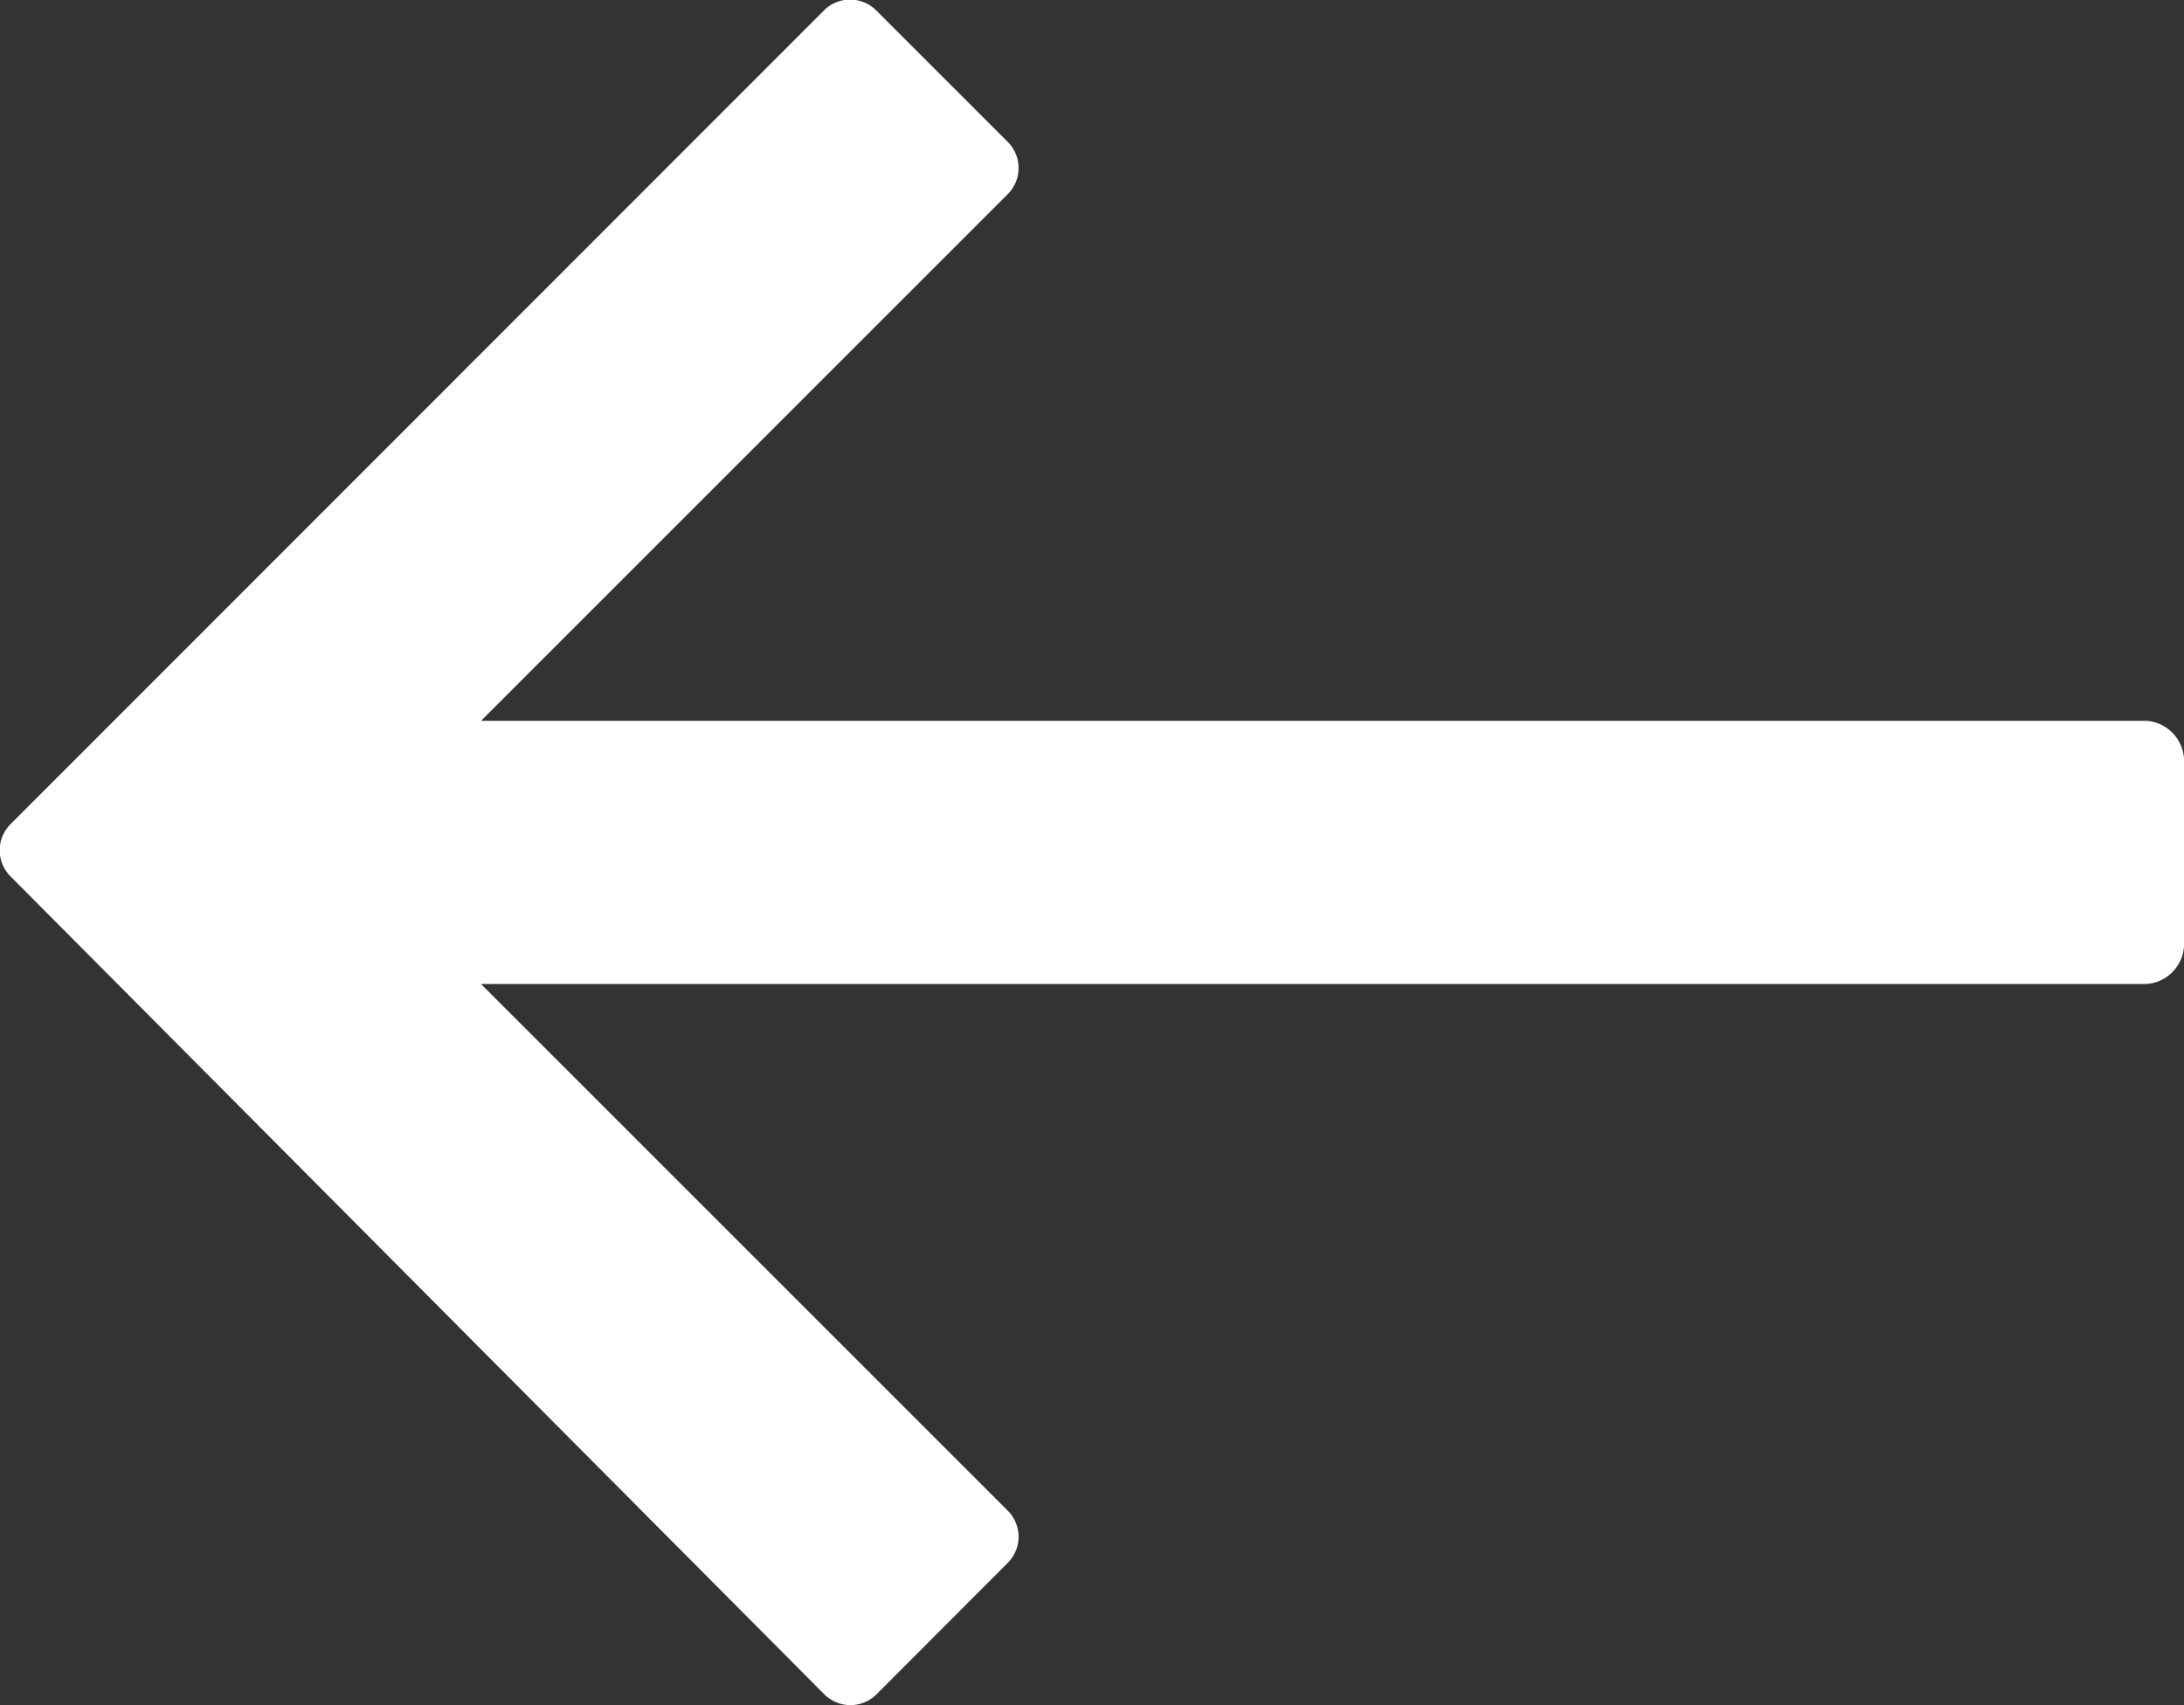
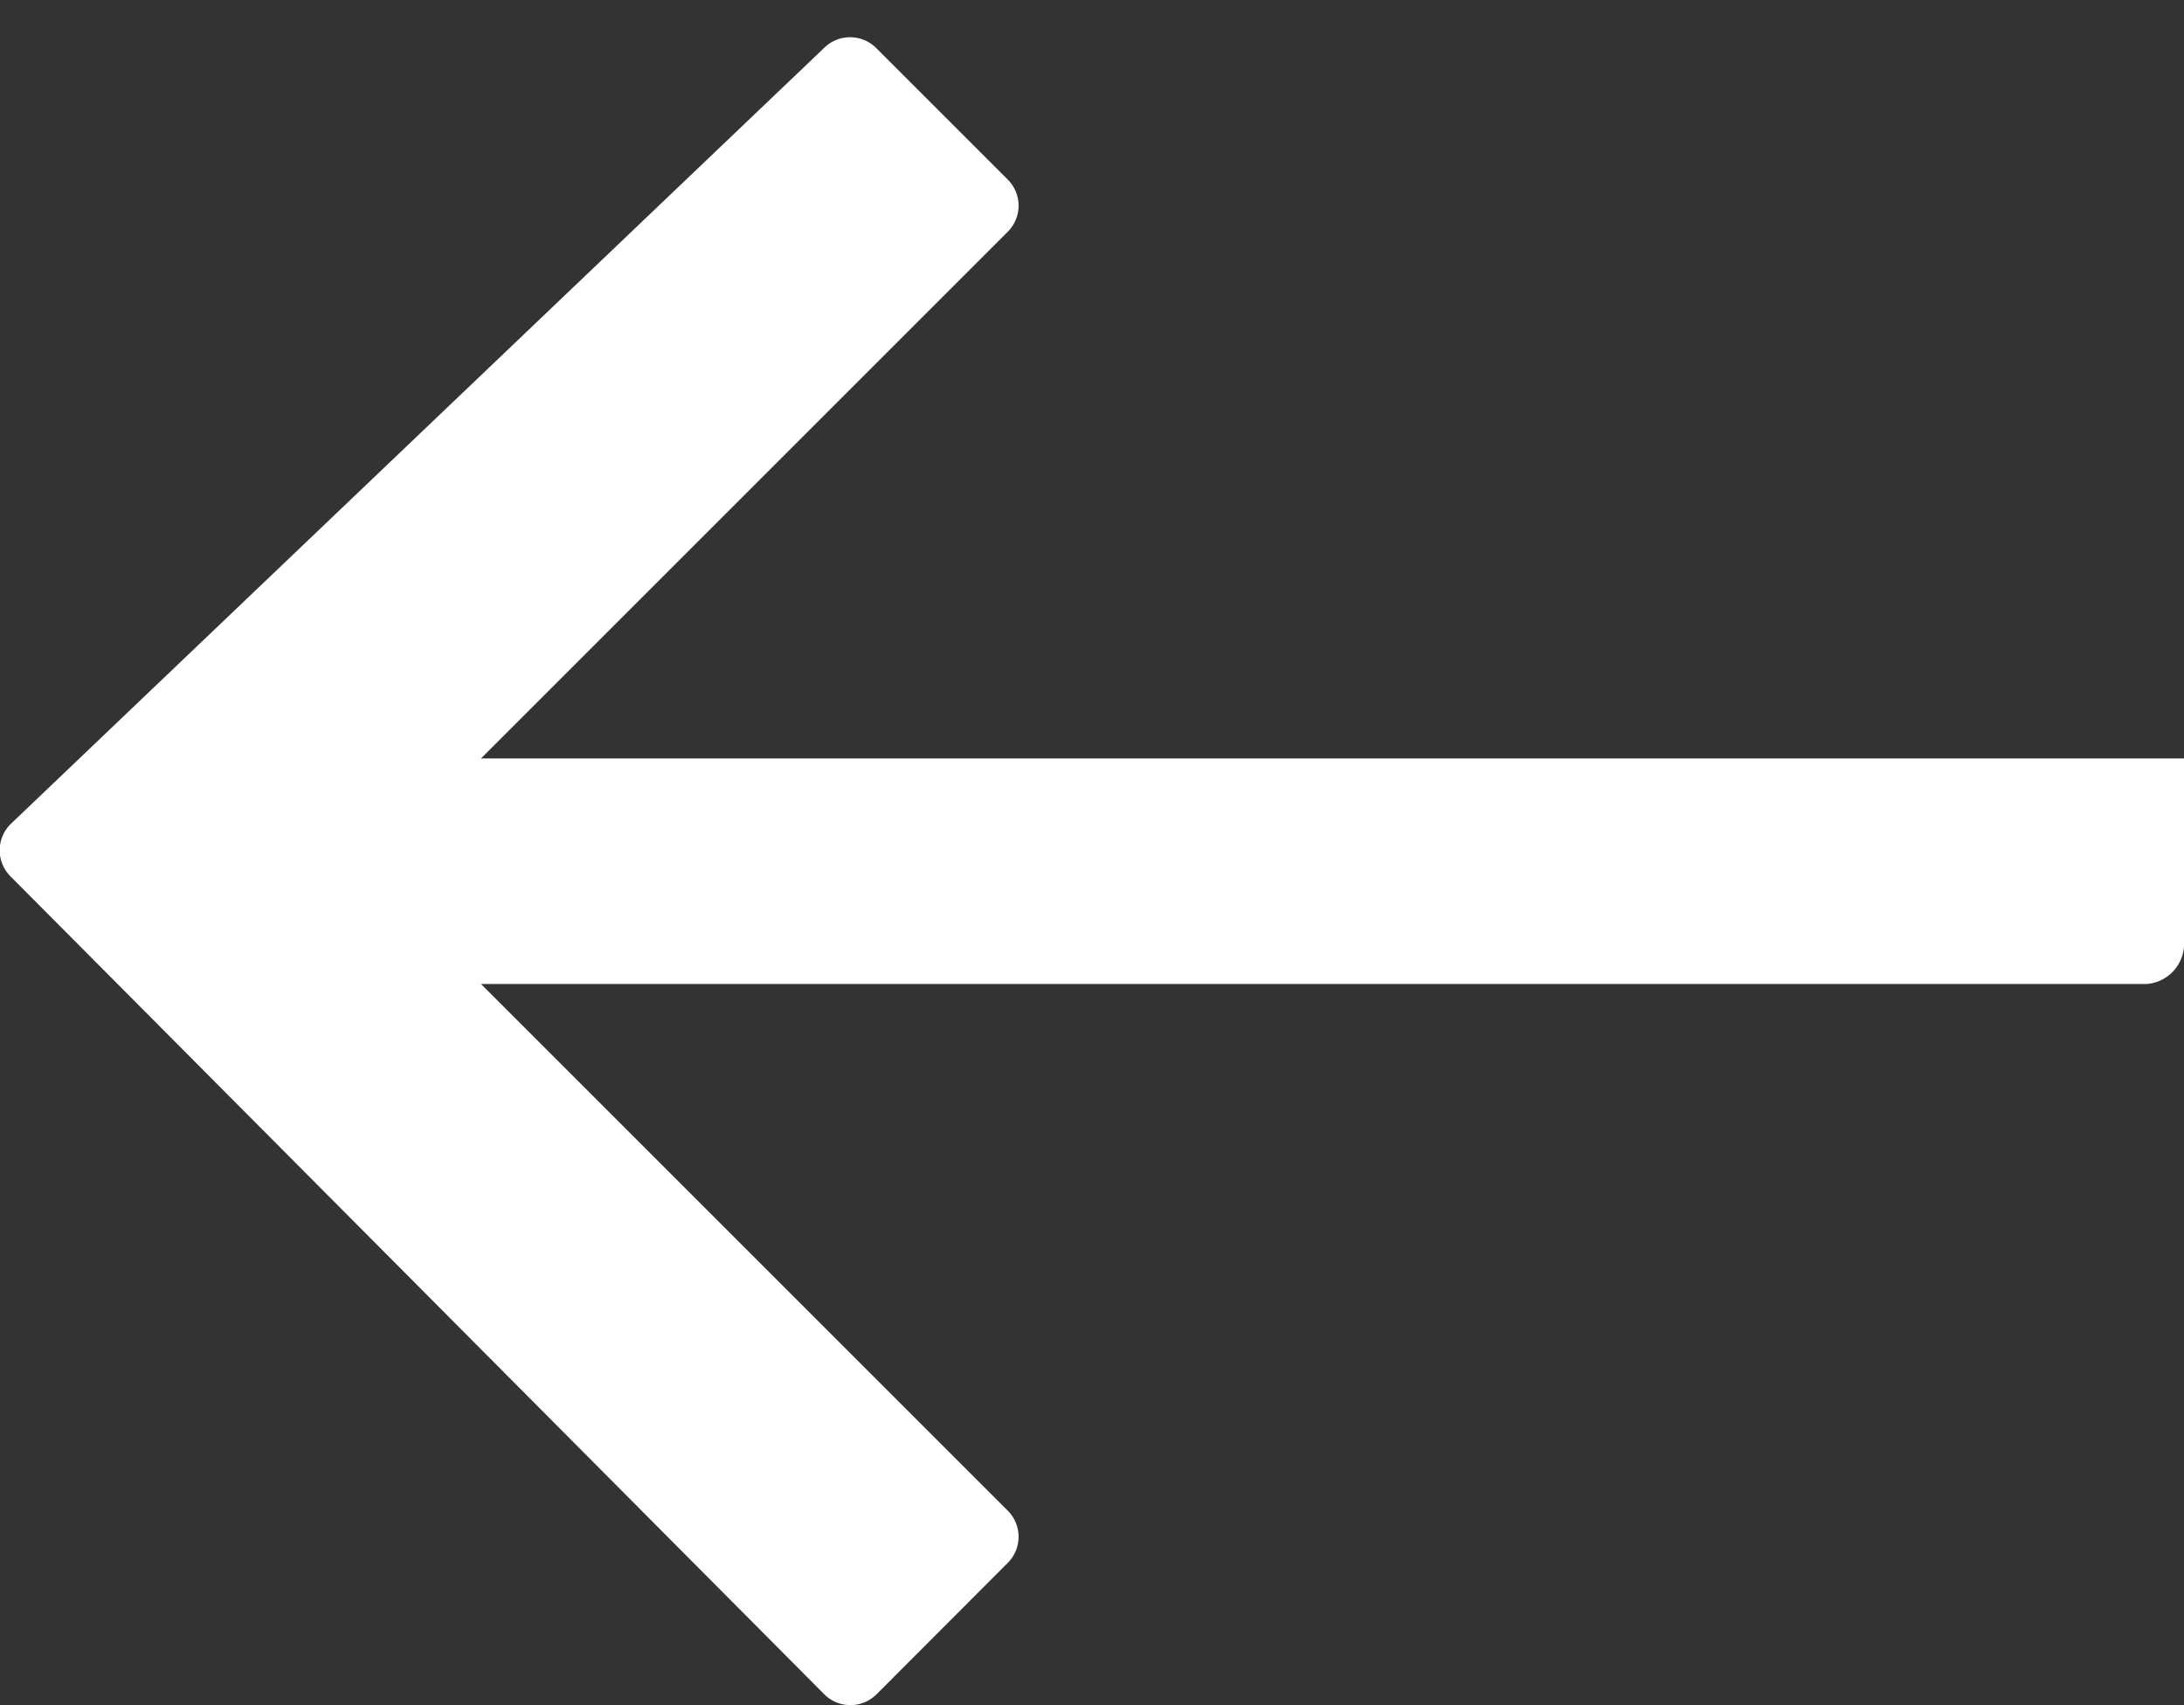
<svg xmlns="http://www.w3.org/2000/svg" width="21" height="16.397" viewBox="0 0 21 16.397">
  <rect x="0" y="0" width="21" height="16.397" fill="#333333" stroke="none" />
-   <path id="Tracé_556" data-name="Tracé 556" d="M13.073.077a.355.355,0,0,0-.5,0L11.309,1.343a.355.355,0,0,0,0,.5l5.066,5.066H.362A.389.389,0,0,0,0,7.269V9.078a.389.389,0,0,0,.362.362H16.375l-5.066,5.066a.355.355,0,0,0,0,.5l1.267,1.267a.355.355,0,0,0,.5,0L20.9,8.445a.355.355,0,0,0,0-.5Z" transform="translate(21 16.372) rotate(180)" fill="#fff" />
+   <path id="Tracé_556" data-name="Tracé 556" d="M13.073.077a.355.355,0,0,0-.5,0L11.309,1.343a.355.355,0,0,0,0,.5l5.066,5.066H.362A.389.389,0,0,0,0,7.269V9.078H16.375l-5.066,5.066a.355.355,0,0,0,0,.5l1.267,1.267a.355.355,0,0,0,.5,0L20.9,8.445a.355.355,0,0,0,0-.5Z" transform="translate(21 16.372) rotate(180)" fill="#fff" />
</svg>